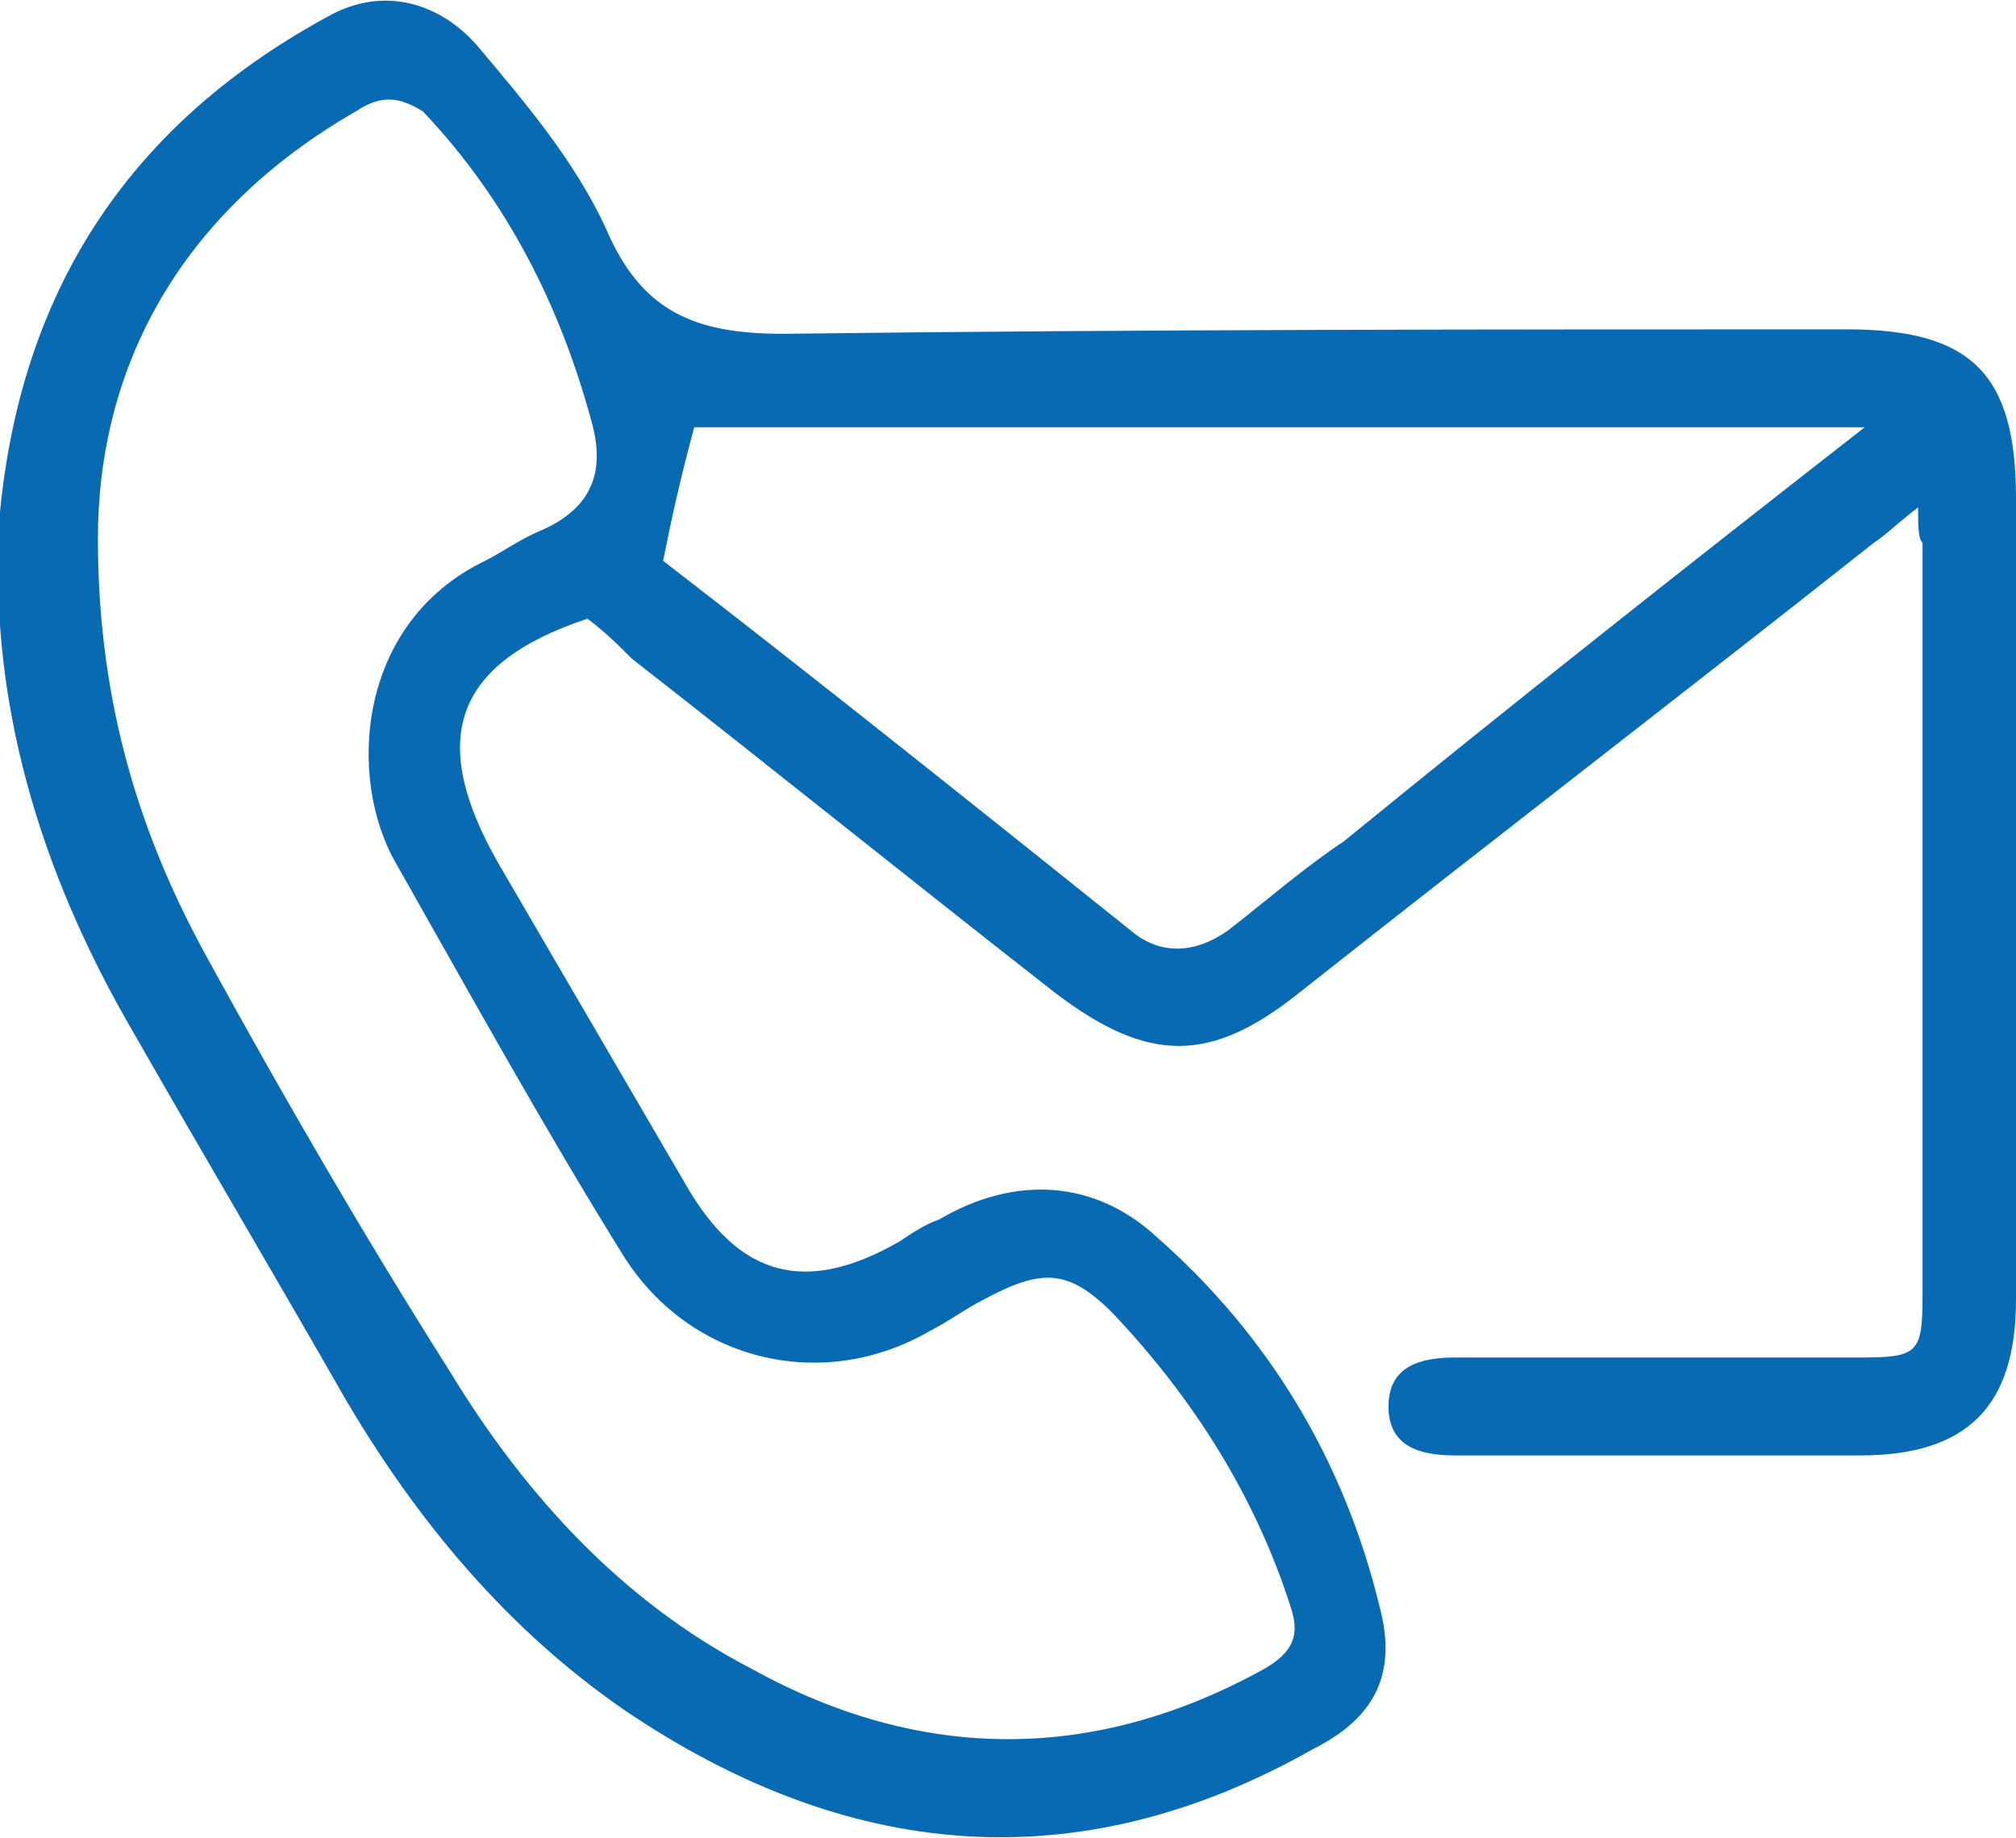
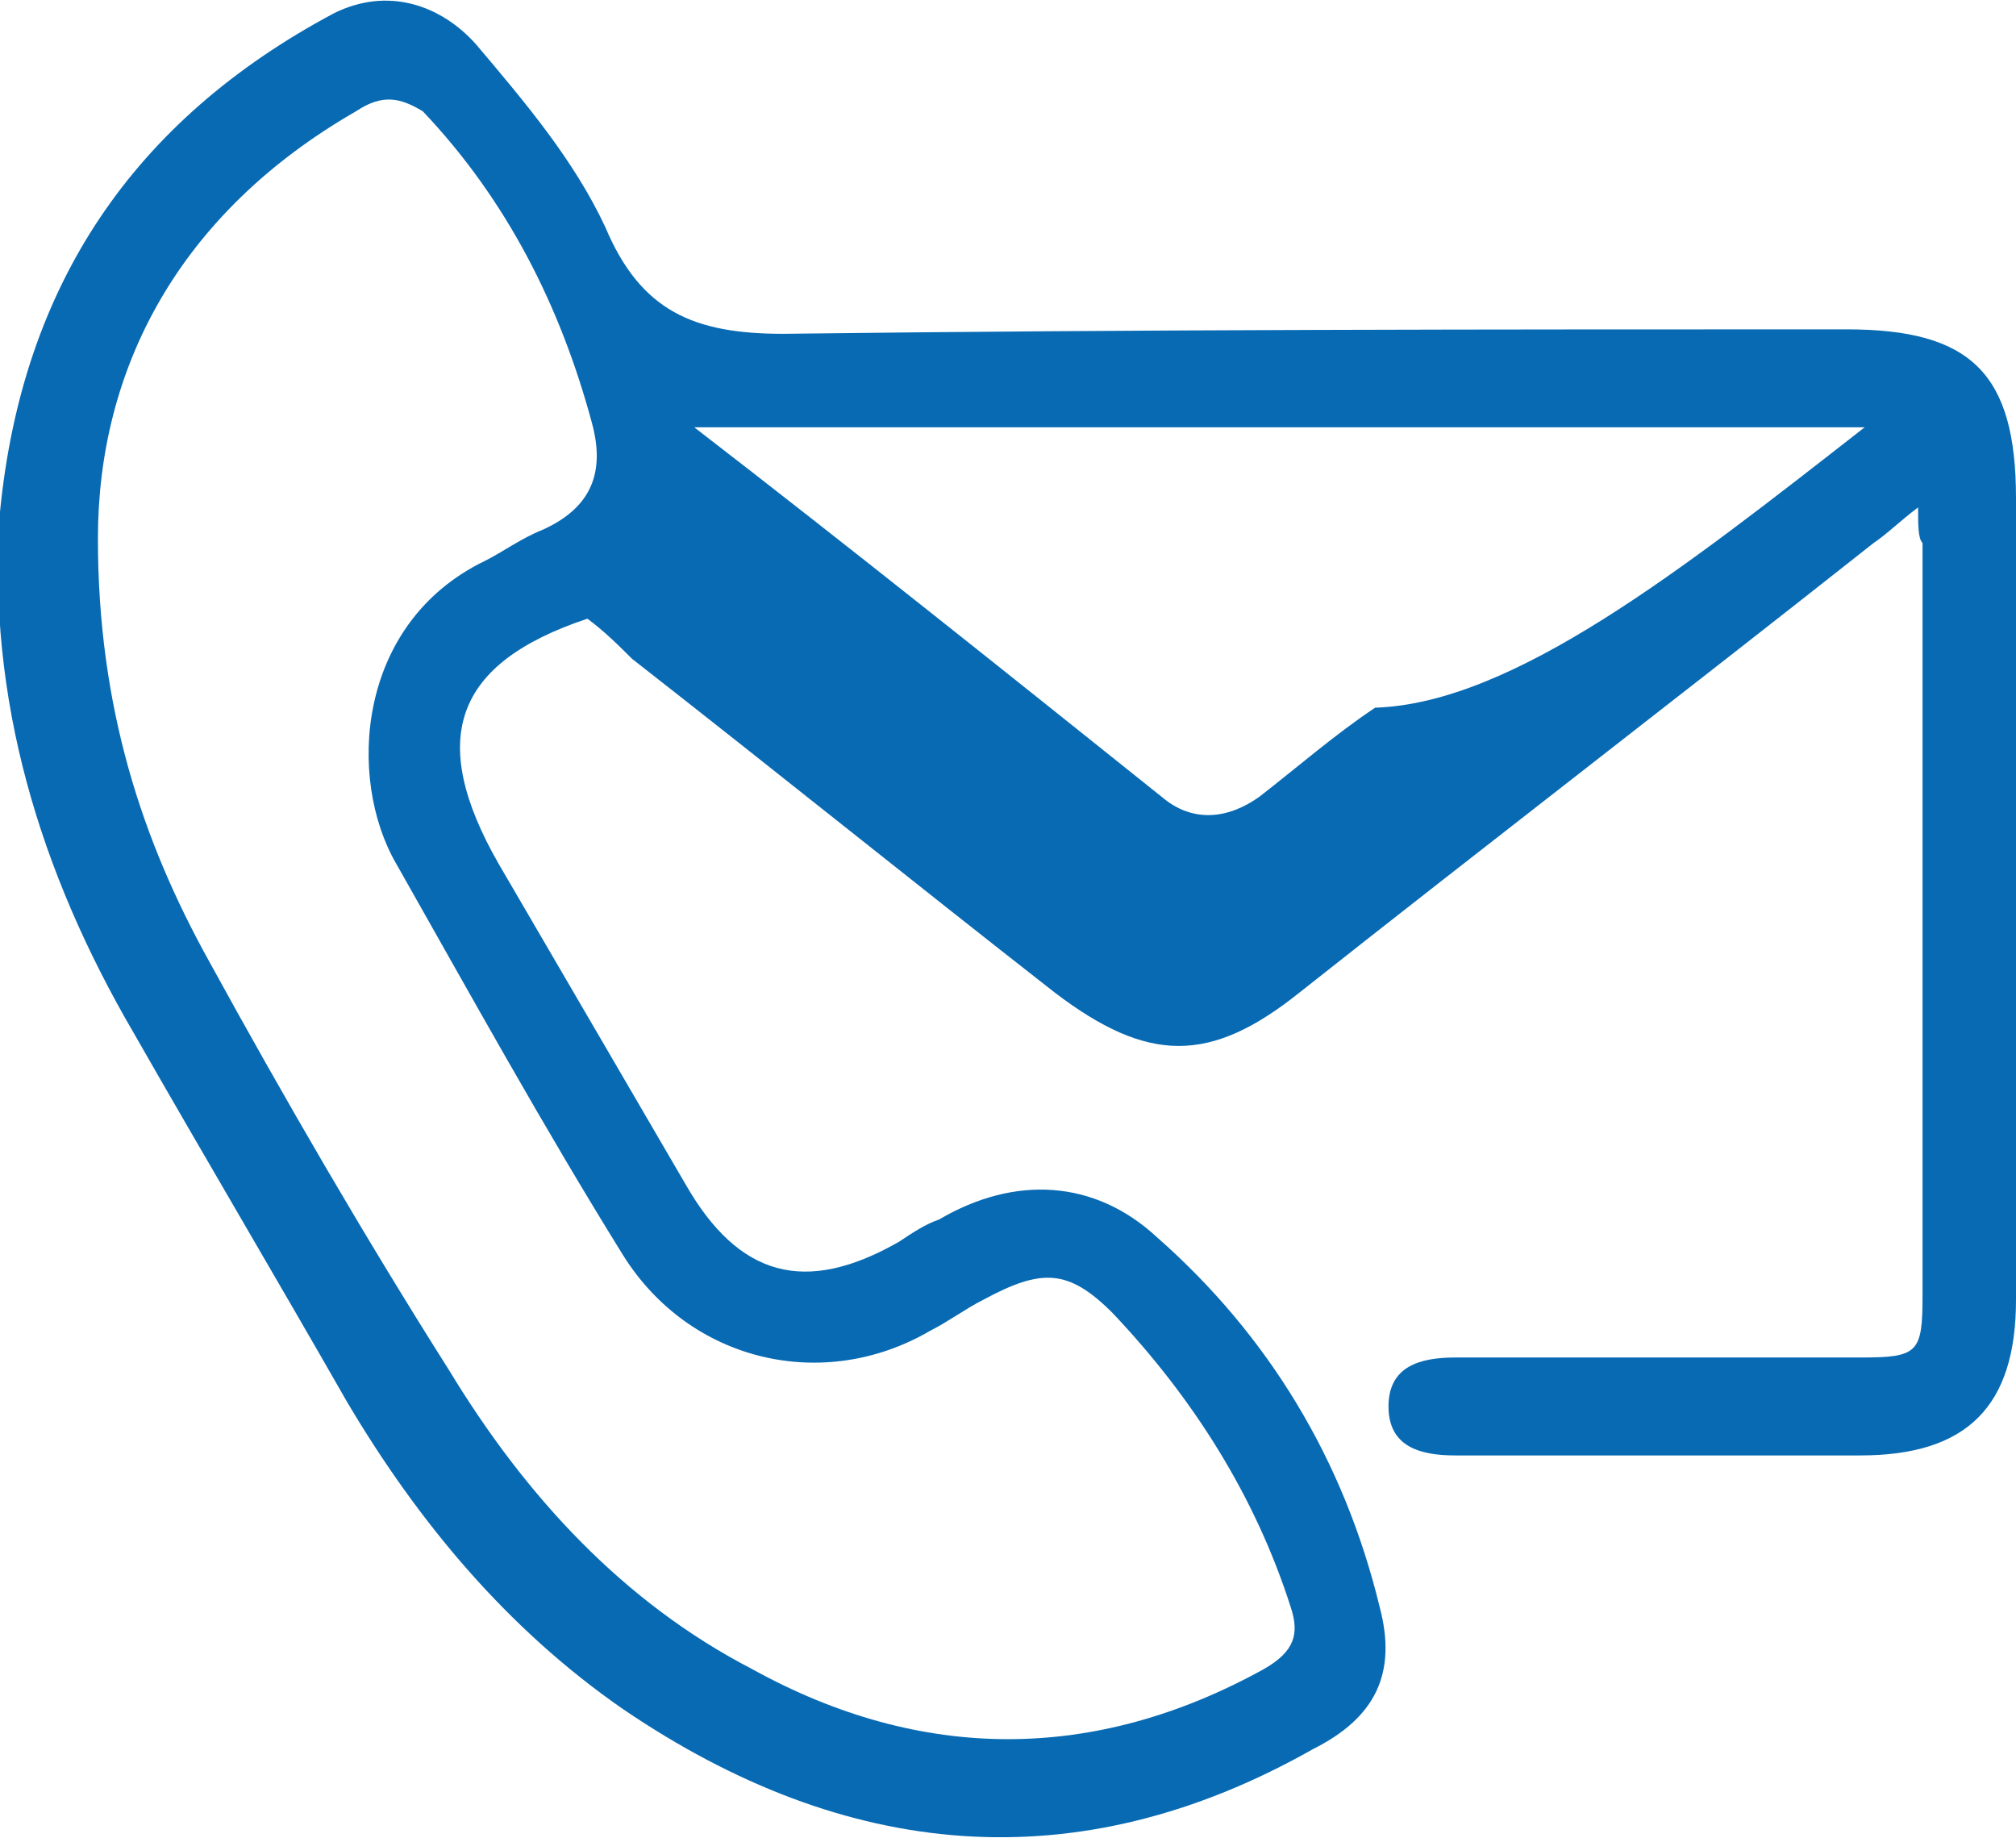
<svg xmlns="http://www.w3.org/2000/svg" version="1.1" x="0px" y="0px" width="45.3px" height="41.3px" viewBox="0 0 45.3 41.3" enable-background="new 0 0 45.3 41.3" xml:space="preserve">
  <defs>
</defs>
  <g>
-     <path fill="#086AB3" d="M43.1,11.4c-0.4,0.3-0.7,0.6-1,0.8c-4.3,3.4-8.6,6.7-12.9,10.1c-2,1.6-3.4,1.6-5.5,0   c-3.2-2.5-6.3-5-9.5-7.5c-0.3-0.3-0.6-0.6-1-0.9c-3,1-3.6,2.7-2,5.5c1.4,2.4,2.8,4.8,4.2,7.2c1.2,2.1,2.7,2.5,4.8,1.3   c0.3-0.2,0.6-0.4,0.9-0.5c1.7-1,3.5-0.9,4.9,0.4c2.5,2.2,4.2,5,5,8.3c0.4,1.5-0.1,2.5-1.5,3.2C24.2,42.3,19,41.8,14,38.4   c-2.6-1.8-4.6-4.2-6.2-6.9c-1.6-2.8-3.2-5.5-4.8-8.3c-2.1-3.6-3.3-7.5-3-11.7C0.5,6.4,3,2.7,7.5,0.3C8.7-0.3,9.9,0.1,10.7,1   c1.1,1.3,2.2,2.6,2.9,4.1c0.8,1.9,2,2.4,4,2.4c8-0.1,16-0.1,23.9-0.1c2.8,0,3.8,1,3.8,3.8c0,6,0,12,0,18c0,2.4-1.1,3.5-3.5,3.5   c-3,0-6,0-9.1,0c-0.8,0-1.5-0.2-1.5-1.1c0-0.9,0.7-1.1,1.5-1.1c3,0,6,0,9.1,0c1.3,0,1.4-0.1,1.4-1.4c0-5.6,0-11.2,0-16.9   C43.1,12.1,43.1,11.8,43.1,11.4z M2.2,12.1c0,3.8,1,6.8,2.5,9.5c1.7,3.1,3.5,6.2,5.4,9.2c1.7,2.8,3.9,5.2,6.8,6.7   c3.8,2.1,7.7,2.1,11.5,0c0.7-0.4,0.8-0.8,0.6-1.4c-0.8-2.5-2.2-4.7-4-6.6c-1-1-1.6-1-2.9-0.3c-0.4,0.2-0.8,0.5-1.2,0.7   c-2.4,1.4-5.4,0.7-6.9-1.7c-1.8-2.9-3.4-5.8-5.1-8.8c-1.1-1.9-0.9-5.4,2-6.8c0.4-0.2,0.8-0.5,1.3-0.7c1.1-0.5,1.4-1.3,1.1-2.4   c-0.7-2.6-1.9-5-3.8-7C9,2.2,8.6,2.1,8,2.5C4,4.8,2.2,8.3,2.2,12.1z M41.9,9.6c-9,0-17.7,0-26.3,0c-0.3,1.1-0.5,2-0.7,3   c3.5,2.7,7,5.5,10.5,8.3c0.7,0.6,1.5,0.5,2.2,0c0.9-0.7,1.7-1.4,2.6-2C34,15.8,37.8,12.8,41.9,9.6z" />
+     <path fill="#086AB3" d="M43.1,11.4c-0.4,0.3-0.7,0.6-1,0.8c-4.3,3.4-8.6,6.7-12.9,10.1c-2,1.6-3.4,1.6-5.5,0   c-3.2-2.5-6.3-5-9.5-7.5c-0.3-0.3-0.6-0.6-1-0.9c-3,1-3.6,2.7-2,5.5c1.4,2.4,2.8,4.8,4.2,7.2c1.2,2.1,2.7,2.5,4.8,1.3   c0.3-0.2,0.6-0.4,0.9-0.5c1.7-1,3.5-0.9,4.9,0.4c2.5,2.2,4.2,5,5,8.3c0.4,1.5-0.1,2.5-1.5,3.2C24.2,42.3,19,41.8,14,38.4   c-2.6-1.8-4.6-4.2-6.2-6.9c-1.6-2.8-3.2-5.5-4.8-8.3c-2.1-3.6-3.3-7.5-3-11.7C0.5,6.4,3,2.7,7.5,0.3C8.7-0.3,9.9,0.1,10.7,1   c1.1,1.3,2.2,2.6,2.9,4.1c0.8,1.9,2,2.4,4,2.4c8-0.1,16-0.1,23.9-0.1c2.8,0,3.8,1,3.8,3.8c0,6,0,12,0,18c0,2.4-1.1,3.5-3.5,3.5   c-3,0-6,0-9.1,0c-0.8,0-1.5-0.2-1.5-1.1c0-0.9,0.7-1.1,1.5-1.1c3,0,6,0,9.1,0c1.3,0,1.4-0.1,1.4-1.4c0-5.6,0-11.2,0-16.9   C43.1,12.1,43.1,11.8,43.1,11.4z M2.2,12.1c0,3.8,1,6.8,2.5,9.5c1.7,3.1,3.5,6.2,5.4,9.2c1.7,2.8,3.9,5.2,6.8,6.7   c3.8,2.1,7.7,2.1,11.5,0c0.7-0.4,0.8-0.8,0.6-1.4c-0.8-2.5-2.2-4.7-4-6.6c-1-1-1.6-1-2.9-0.3c-0.4,0.2-0.8,0.5-1.2,0.7   c-2.4,1.4-5.4,0.7-6.9-1.7c-1.8-2.9-3.4-5.8-5.1-8.8c-1.1-1.9-0.9-5.4,2-6.8c0.4-0.2,0.8-0.5,1.3-0.7c1.1-0.5,1.4-1.3,1.1-2.4   c-0.7-2.6-1.9-5-3.8-7C9,2.2,8.6,2.1,8,2.5C4,4.8,2.2,8.3,2.2,12.1z M41.9,9.6c-9,0-17.7,0-26.3,0c3.5,2.7,7,5.5,10.5,8.3c0.7,0.6,1.5,0.5,2.2,0c0.9-0.7,1.7-1.4,2.6-2C34,15.8,37.8,12.8,41.9,9.6z" />
  </g>
</svg>